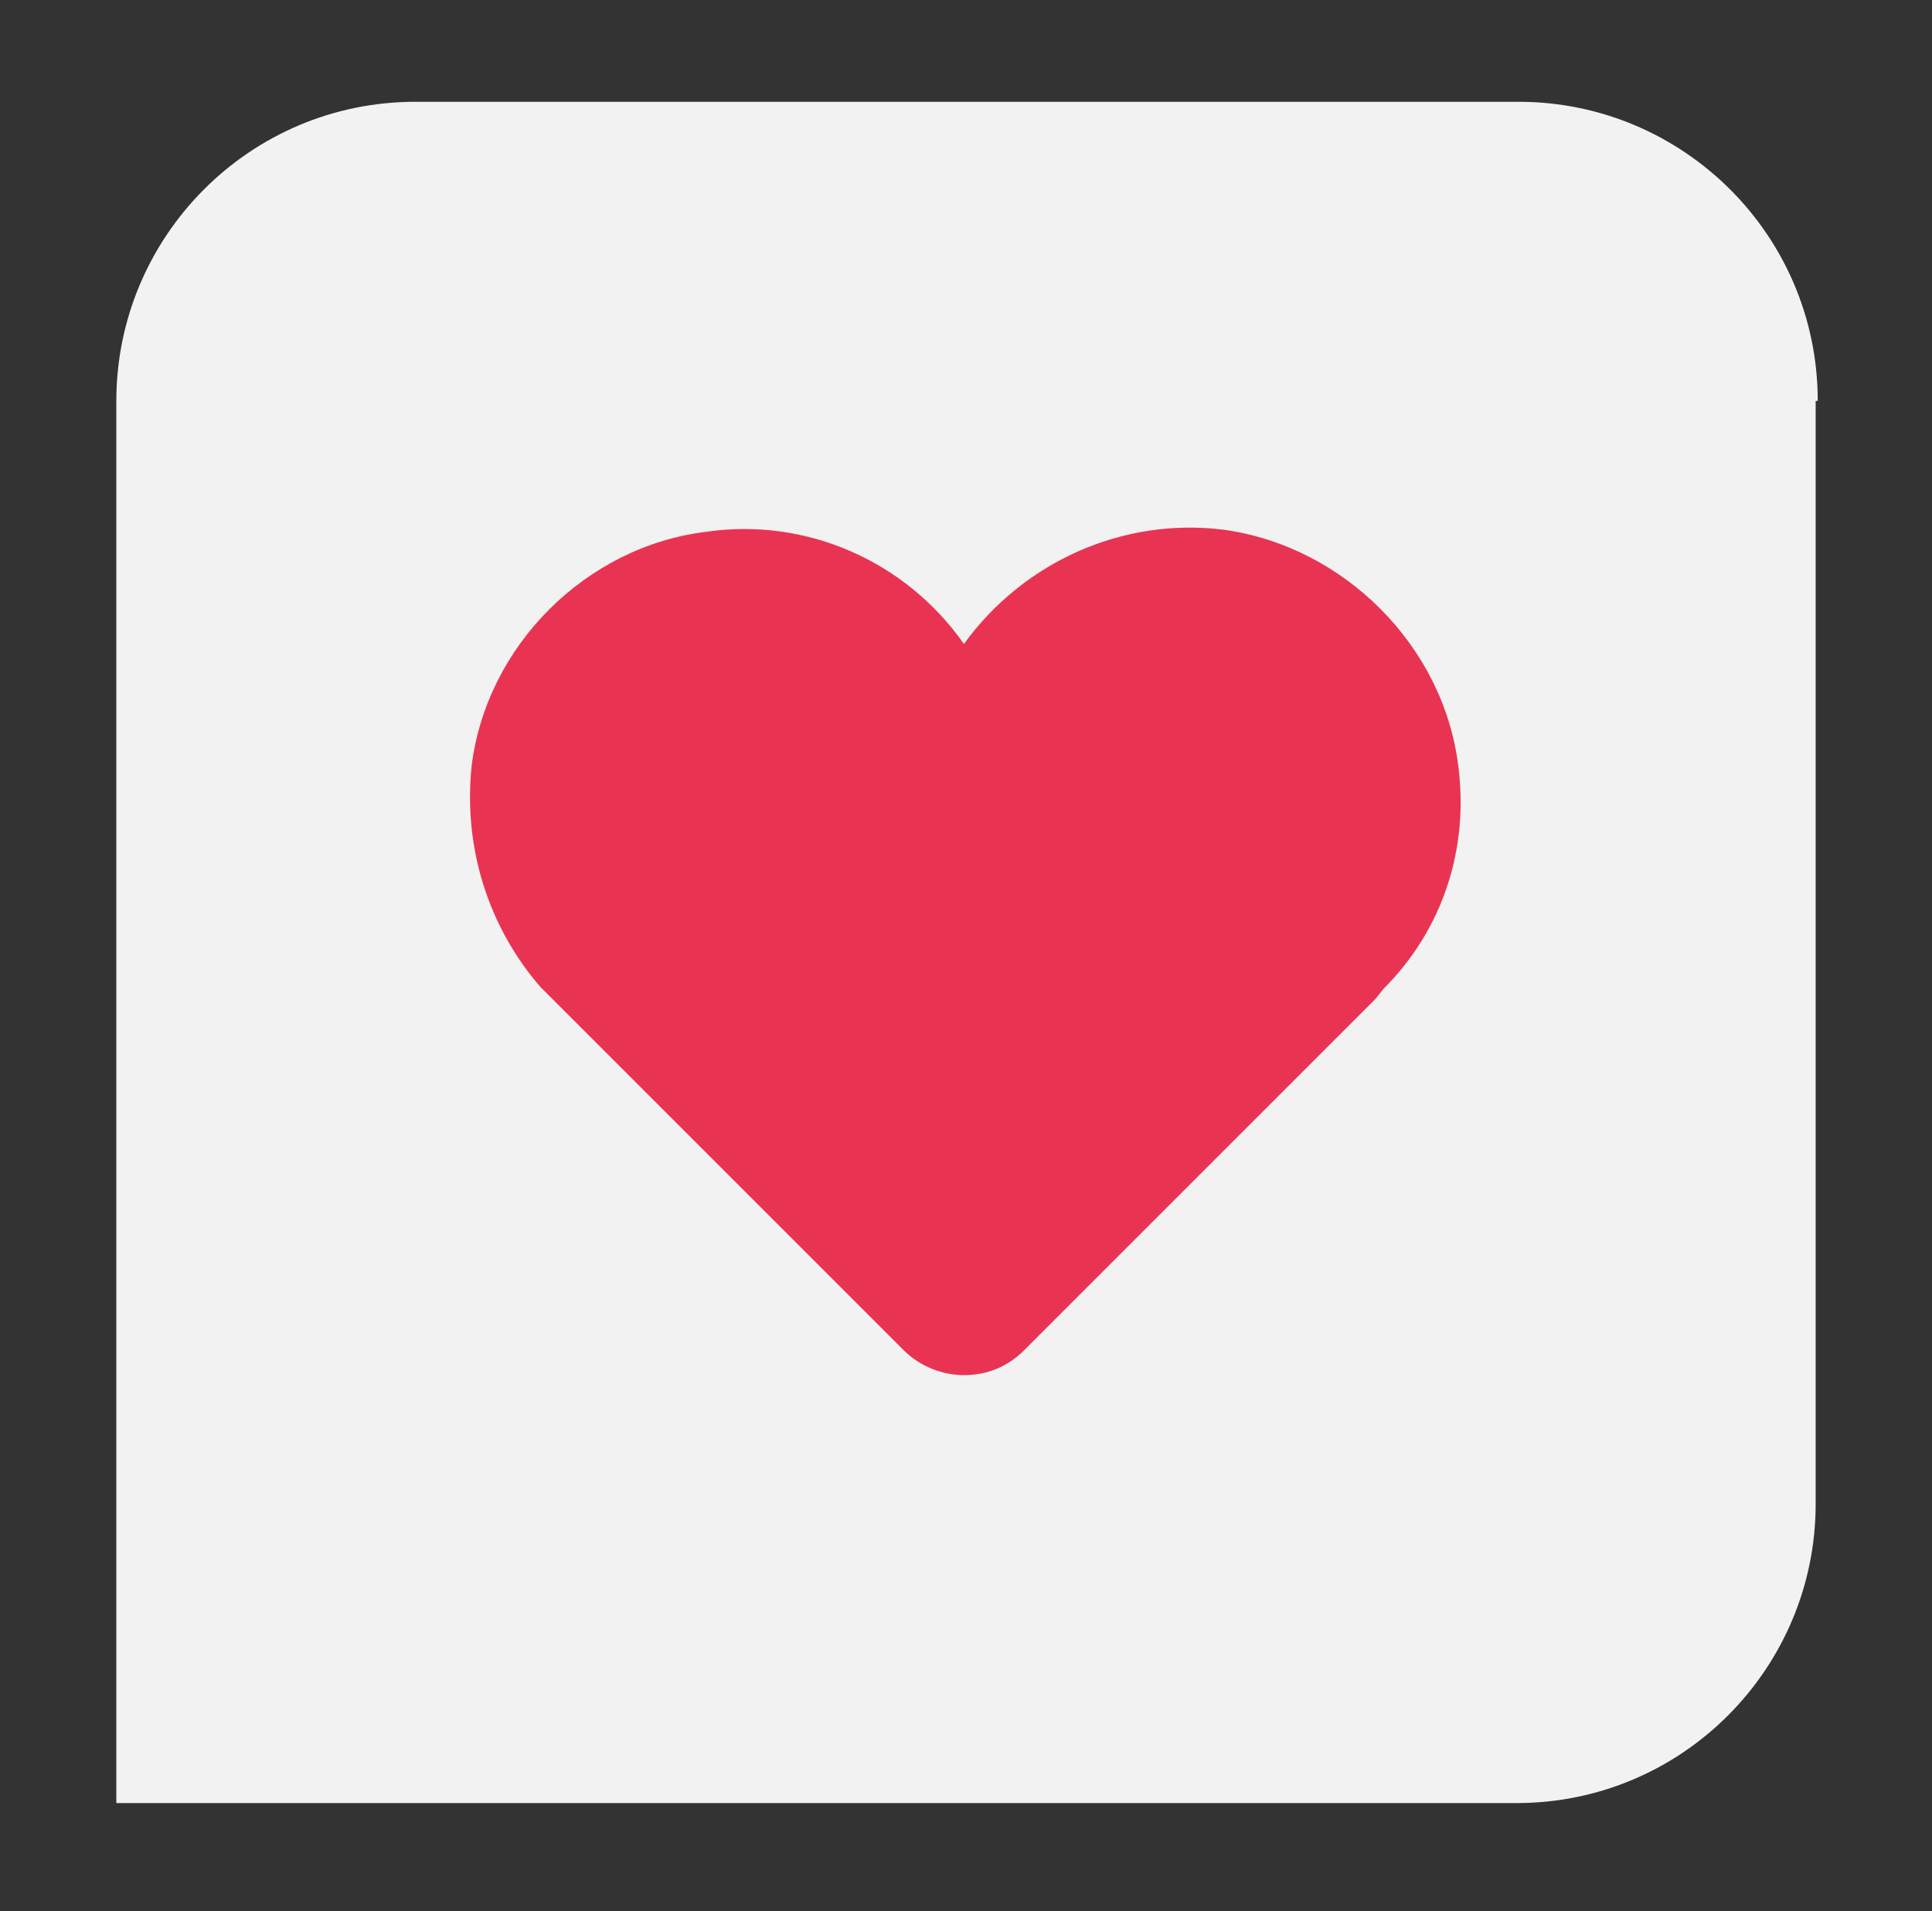
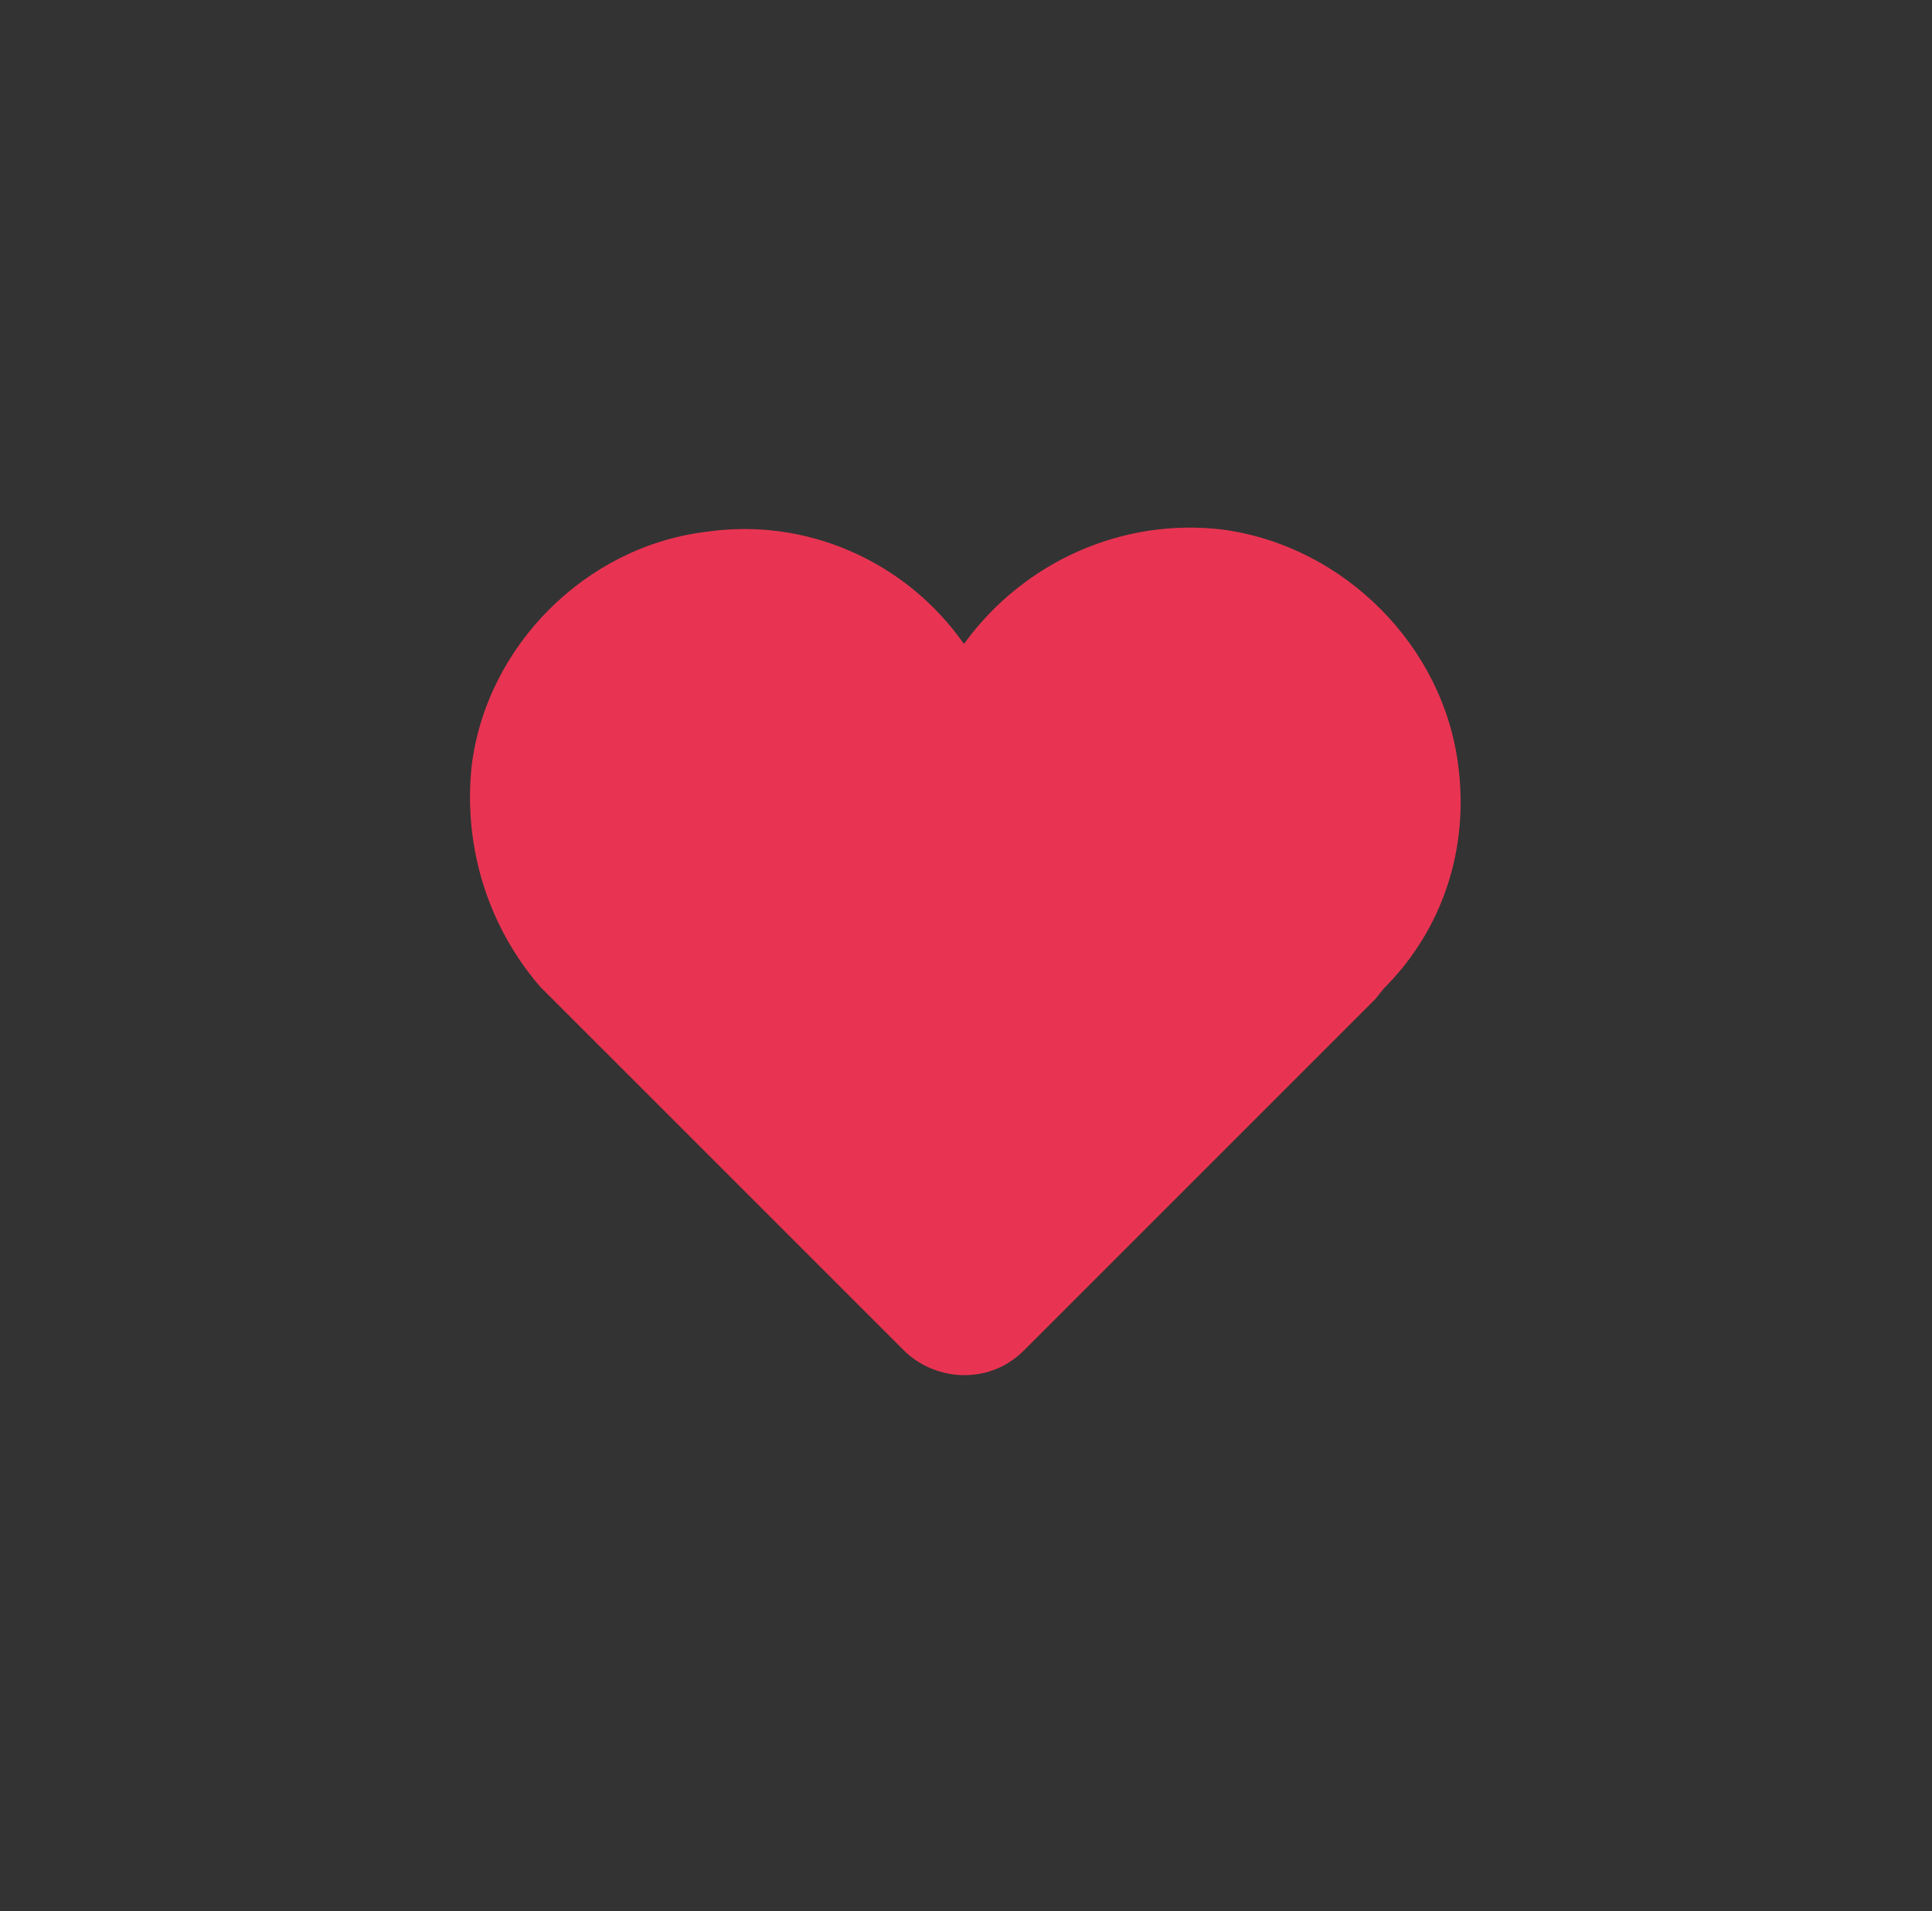
<svg xmlns="http://www.w3.org/2000/svg" version="1.1" id="Layer_1" x="0px" y="0px" width="93px" height="92px" viewBox="0 0 93 92" style="enable-background:new 0 0 93 92;" xml:space="preserve">
  <rect x="0" y="0" width="93" height="92" fill="#333333" stroke="none" />
  <style type="text/css">
	.st0{fill:#F2F2F2;}
	.st1{fill:#E83452;}
</style>
-   <path class="st0" d="M87.5,19.3c0-8-6.5-14.4-14.4-14.4H20c-8,0-14.4,6.5-14.4,14.4v67.5H73c8,0,14.4-6.5,14.4-14.4V19.3z" />
  <path class="st1" d="M70.2,36.9c-0.7-5.8-5.5-10.6-11.3-11.4c-4.8-0.6-9.6,1.5-12.5,5.5c-2.8-4-7.6-6.1-12.4-5.4  c-5.8,0.7-10.6,5.5-11.3,11.3c-0.4,3.9,0.8,7.7,3.3,10.6L43.5,65c0.8,0.8,1.9,1.2,2.9,1.2c1.1,0,2.1-0.4,2.9-1.2l16.9-16.9l0.4-0.5  C69.5,44.7,70.7,40.8,70.2,36.9z" />
</svg>